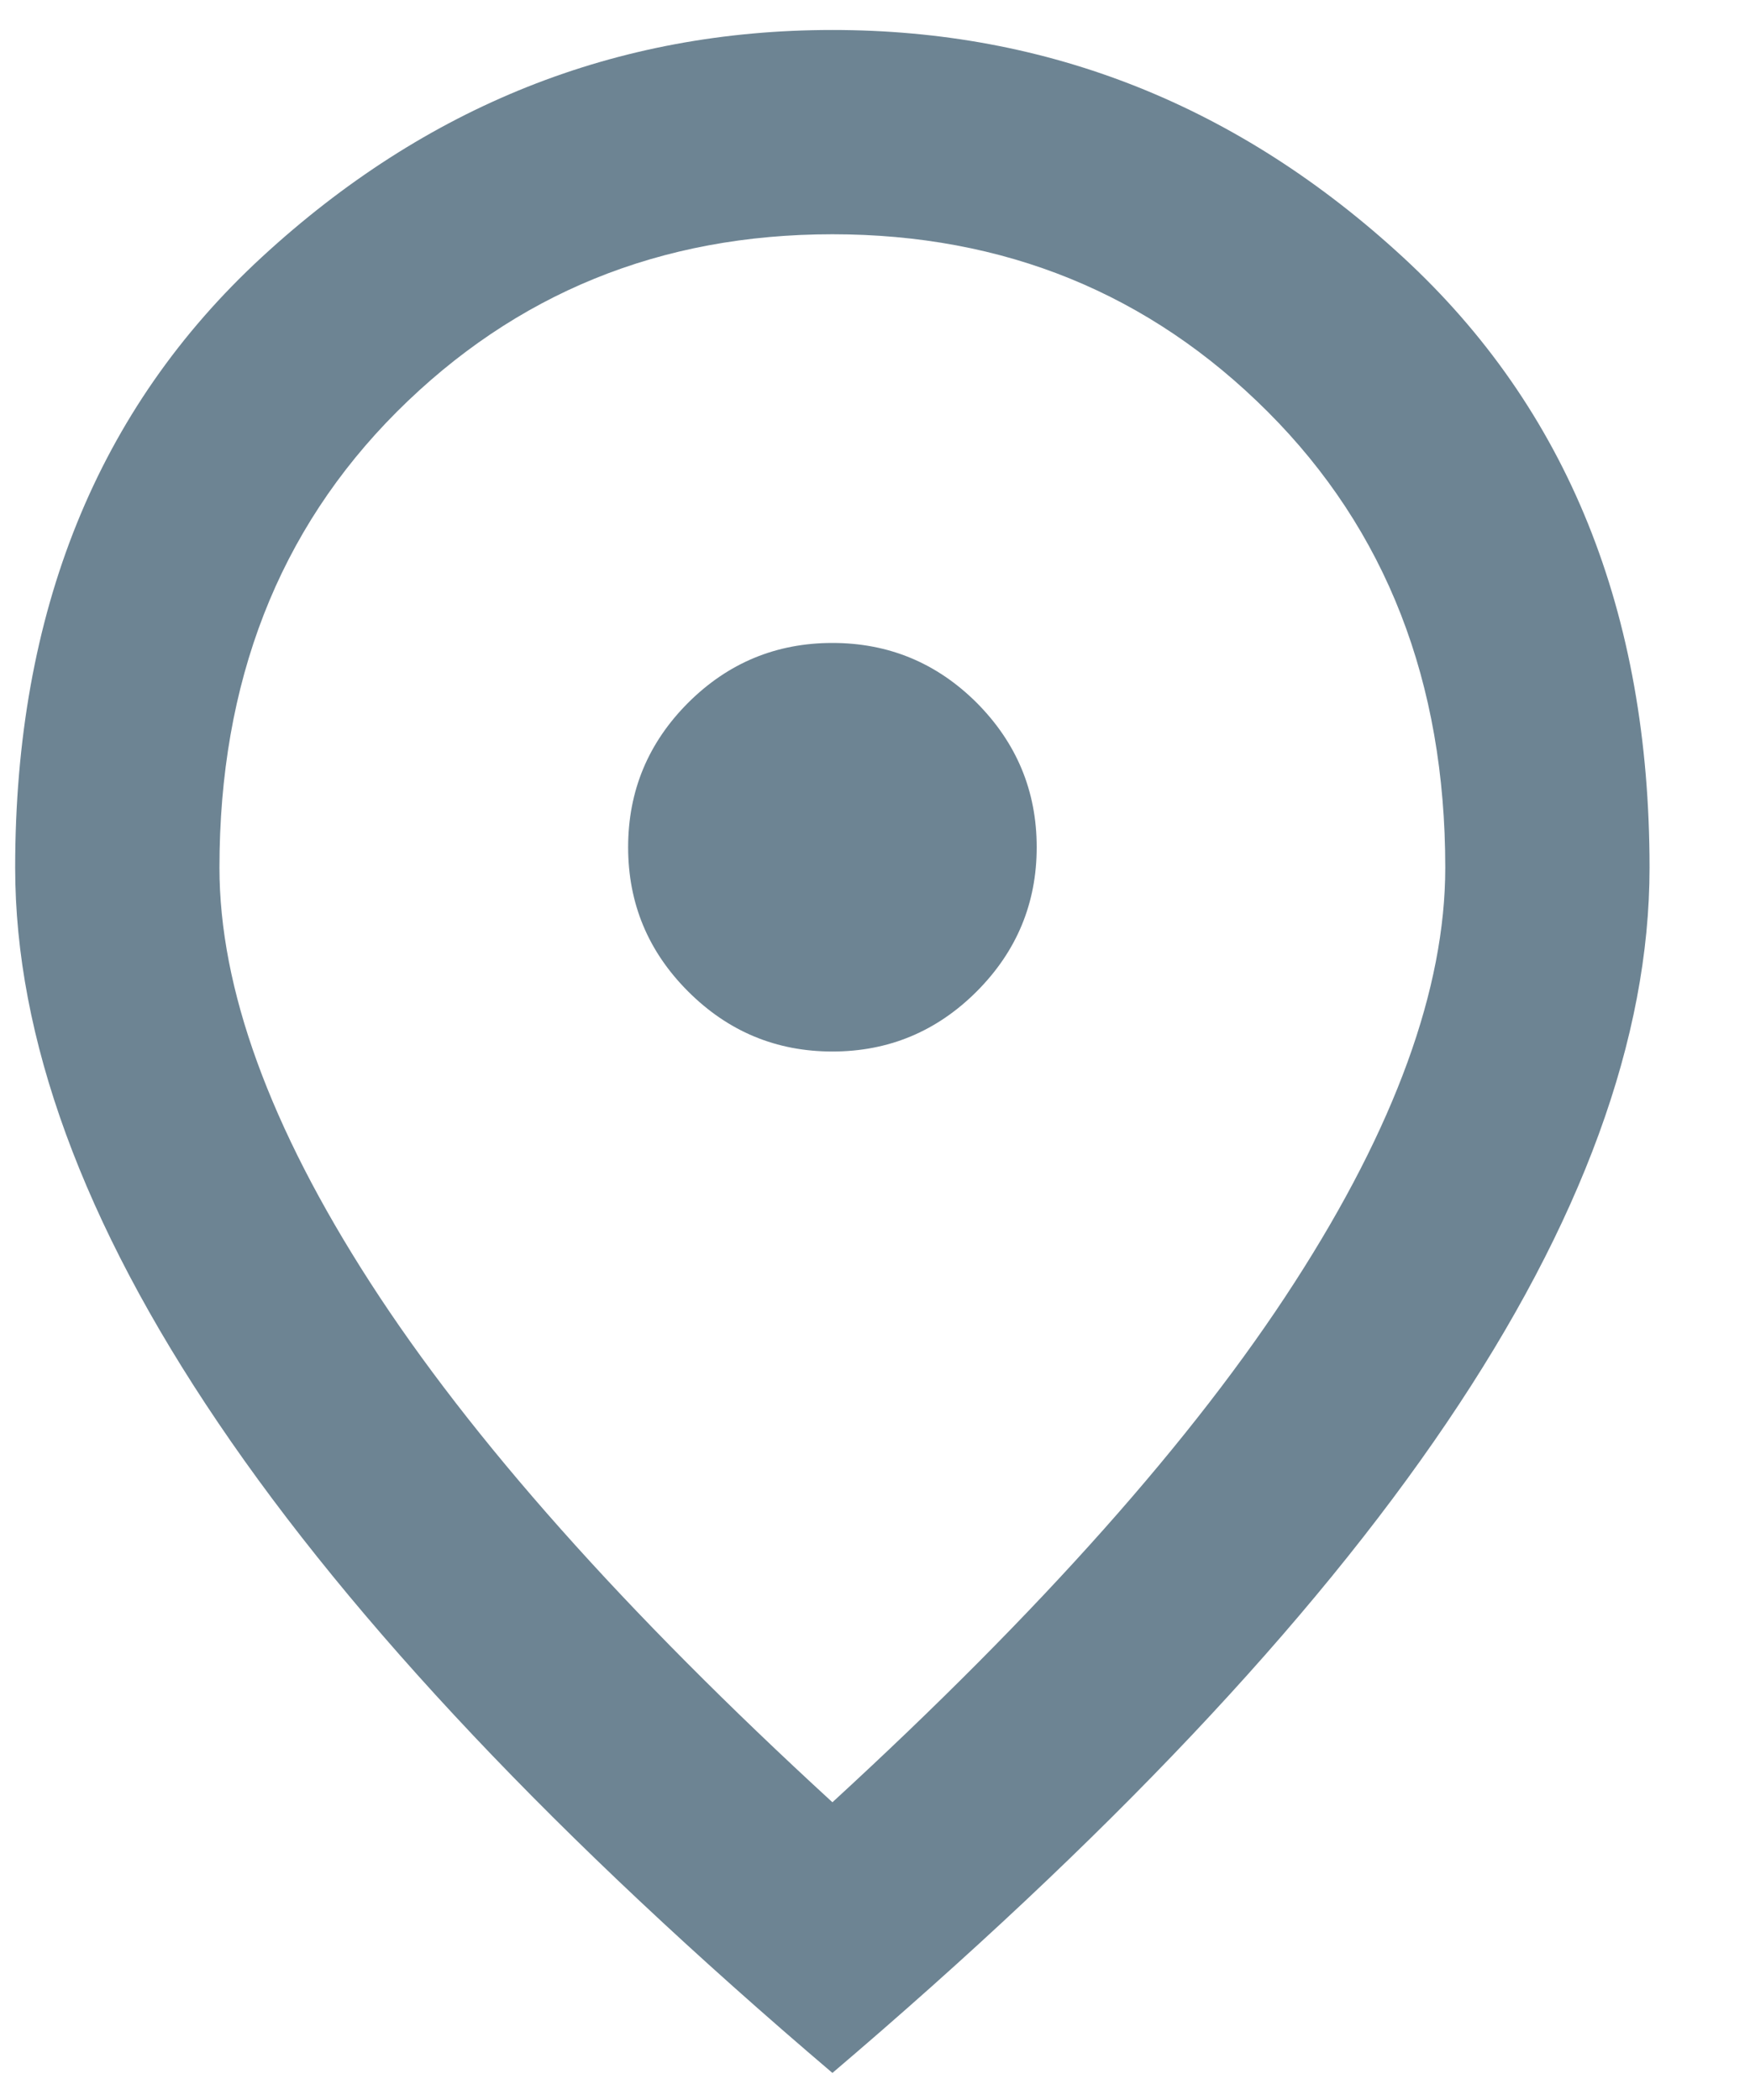
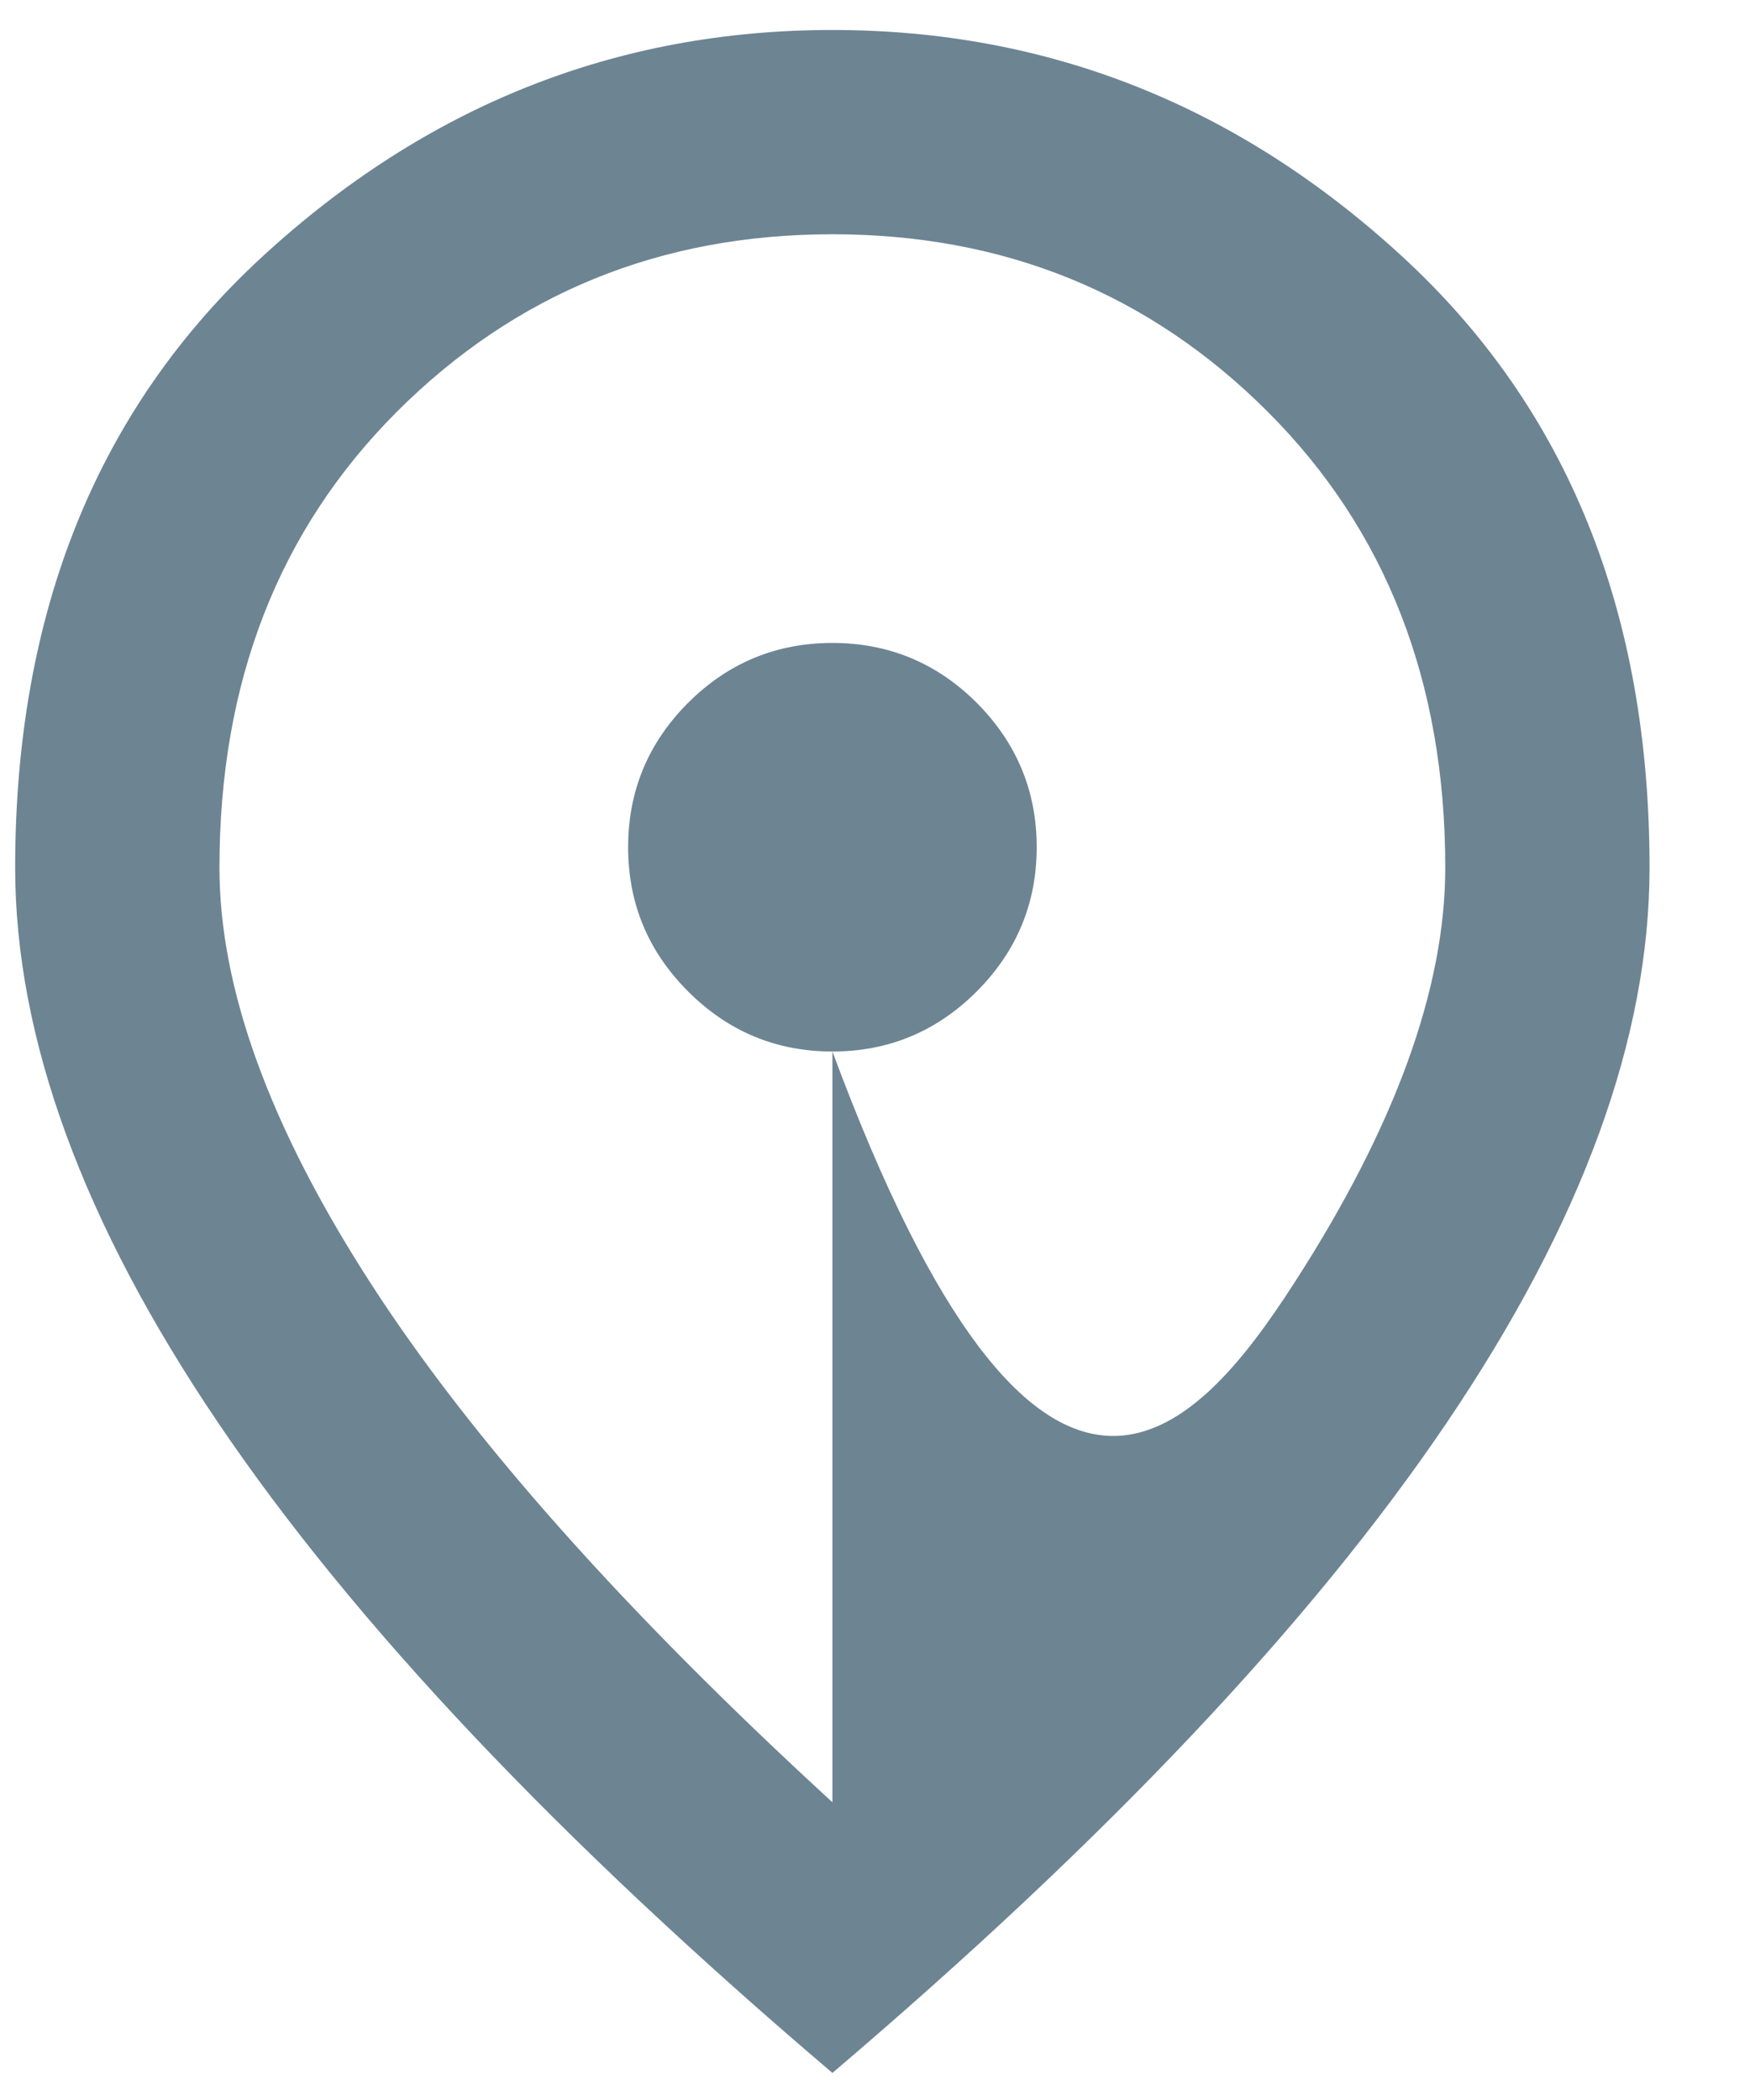
<svg xmlns="http://www.w3.org/2000/svg" width="15" height="18" viewBox="0 0 15 18" fill="none">
-   <path d="M7.135 9.013C7.616 9.013 8.029 8.841 8.372 8.498C8.714 8.155 8.886 7.743 8.886 7.262C8.886 6.78 8.714 6.368 8.372 6.024C8.029 5.682 7.616 5.511 7.135 5.511C6.653 5.511 6.241 5.682 5.898 6.024C5.555 6.368 5.384 6.78 5.384 7.262C5.384 7.743 5.555 8.155 5.898 8.498C6.241 8.841 6.653 9.013 7.135 9.013ZM7.135 15.448C8.915 13.814 10.236 12.329 11.096 10.993C11.957 9.658 12.388 8.473 12.388 7.437C12.388 5.846 11.881 4.544 10.866 3.529C9.852 2.515 8.608 2.008 7.135 2.008C5.661 2.008 4.417 2.515 3.402 3.529C2.388 4.544 1.881 5.846 1.881 7.437C1.881 8.473 2.312 9.658 3.173 10.993C4.034 12.329 5.354 13.814 7.135 15.448ZM7.135 17.768C4.785 15.769 3.031 13.912 1.871 12.197C0.711 10.483 0.13 8.896 0.13 7.437C0.13 5.248 0.835 3.504 2.243 2.205C3.651 0.907 5.281 0.257 7.135 0.257C8.988 0.257 10.618 0.907 12.026 2.205C13.435 3.504 14.139 5.248 14.139 7.437C14.139 8.896 13.559 10.483 12.399 12.197C11.239 13.912 9.484 15.769 7.135 17.768Z" fill="#6D8493" />
+   <path d="M7.135 9.013C7.616 9.013 8.029 8.841 8.372 8.498C8.714 8.155 8.886 7.743 8.886 7.262C8.886 6.78 8.714 6.368 8.372 6.024C8.029 5.682 7.616 5.511 7.135 5.511C6.653 5.511 6.241 5.682 5.898 6.024C5.555 6.368 5.384 6.78 5.384 7.262C5.384 7.743 5.555 8.155 5.898 8.498C6.241 8.841 6.653 9.013 7.135 9.013ZC8.915 13.814 10.236 12.329 11.096 10.993C11.957 9.658 12.388 8.473 12.388 7.437C12.388 5.846 11.881 4.544 10.866 3.529C9.852 2.515 8.608 2.008 7.135 2.008C5.661 2.008 4.417 2.515 3.402 3.529C2.388 4.544 1.881 5.846 1.881 7.437C1.881 8.473 2.312 9.658 3.173 10.993C4.034 12.329 5.354 13.814 7.135 15.448ZM7.135 17.768C4.785 15.769 3.031 13.912 1.871 12.197C0.711 10.483 0.13 8.896 0.13 7.437C0.13 5.248 0.835 3.504 2.243 2.205C3.651 0.907 5.281 0.257 7.135 0.257C8.988 0.257 10.618 0.907 12.026 2.205C13.435 3.504 14.139 5.248 14.139 7.437C14.139 8.896 13.559 10.483 12.399 12.197C11.239 13.912 9.484 15.769 7.135 17.768Z" fill="#6D8493" />
</svg>